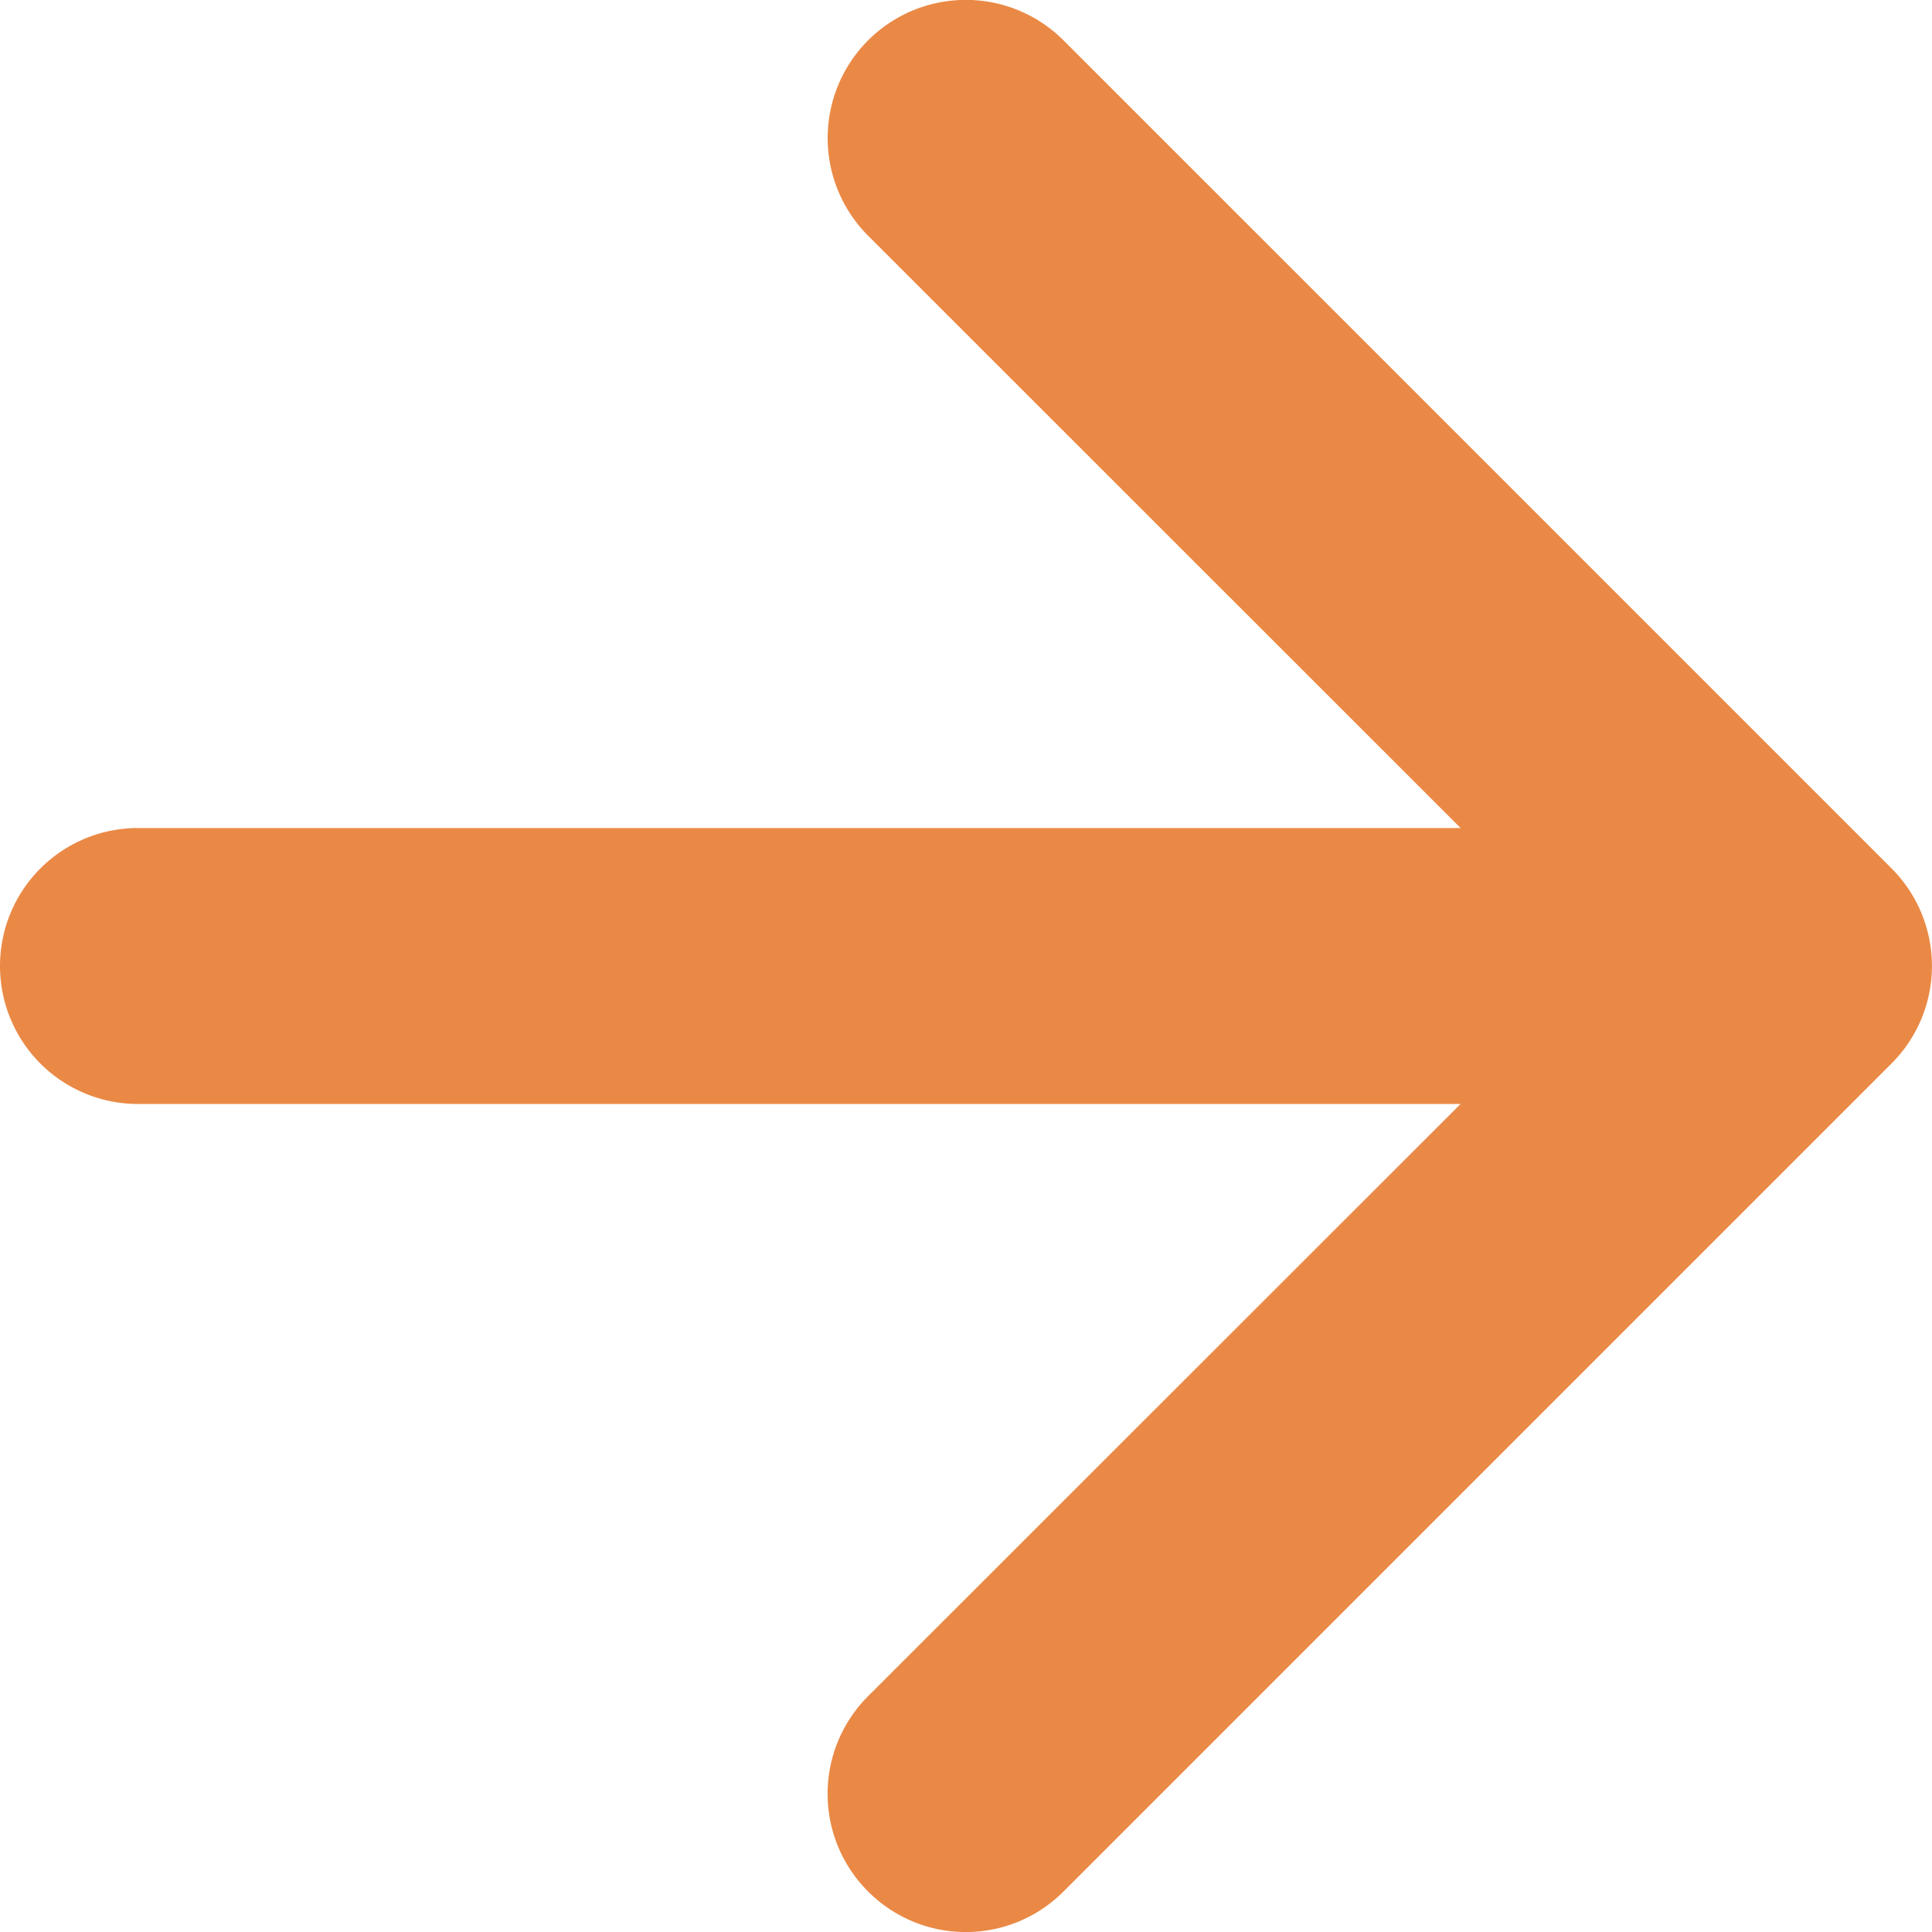
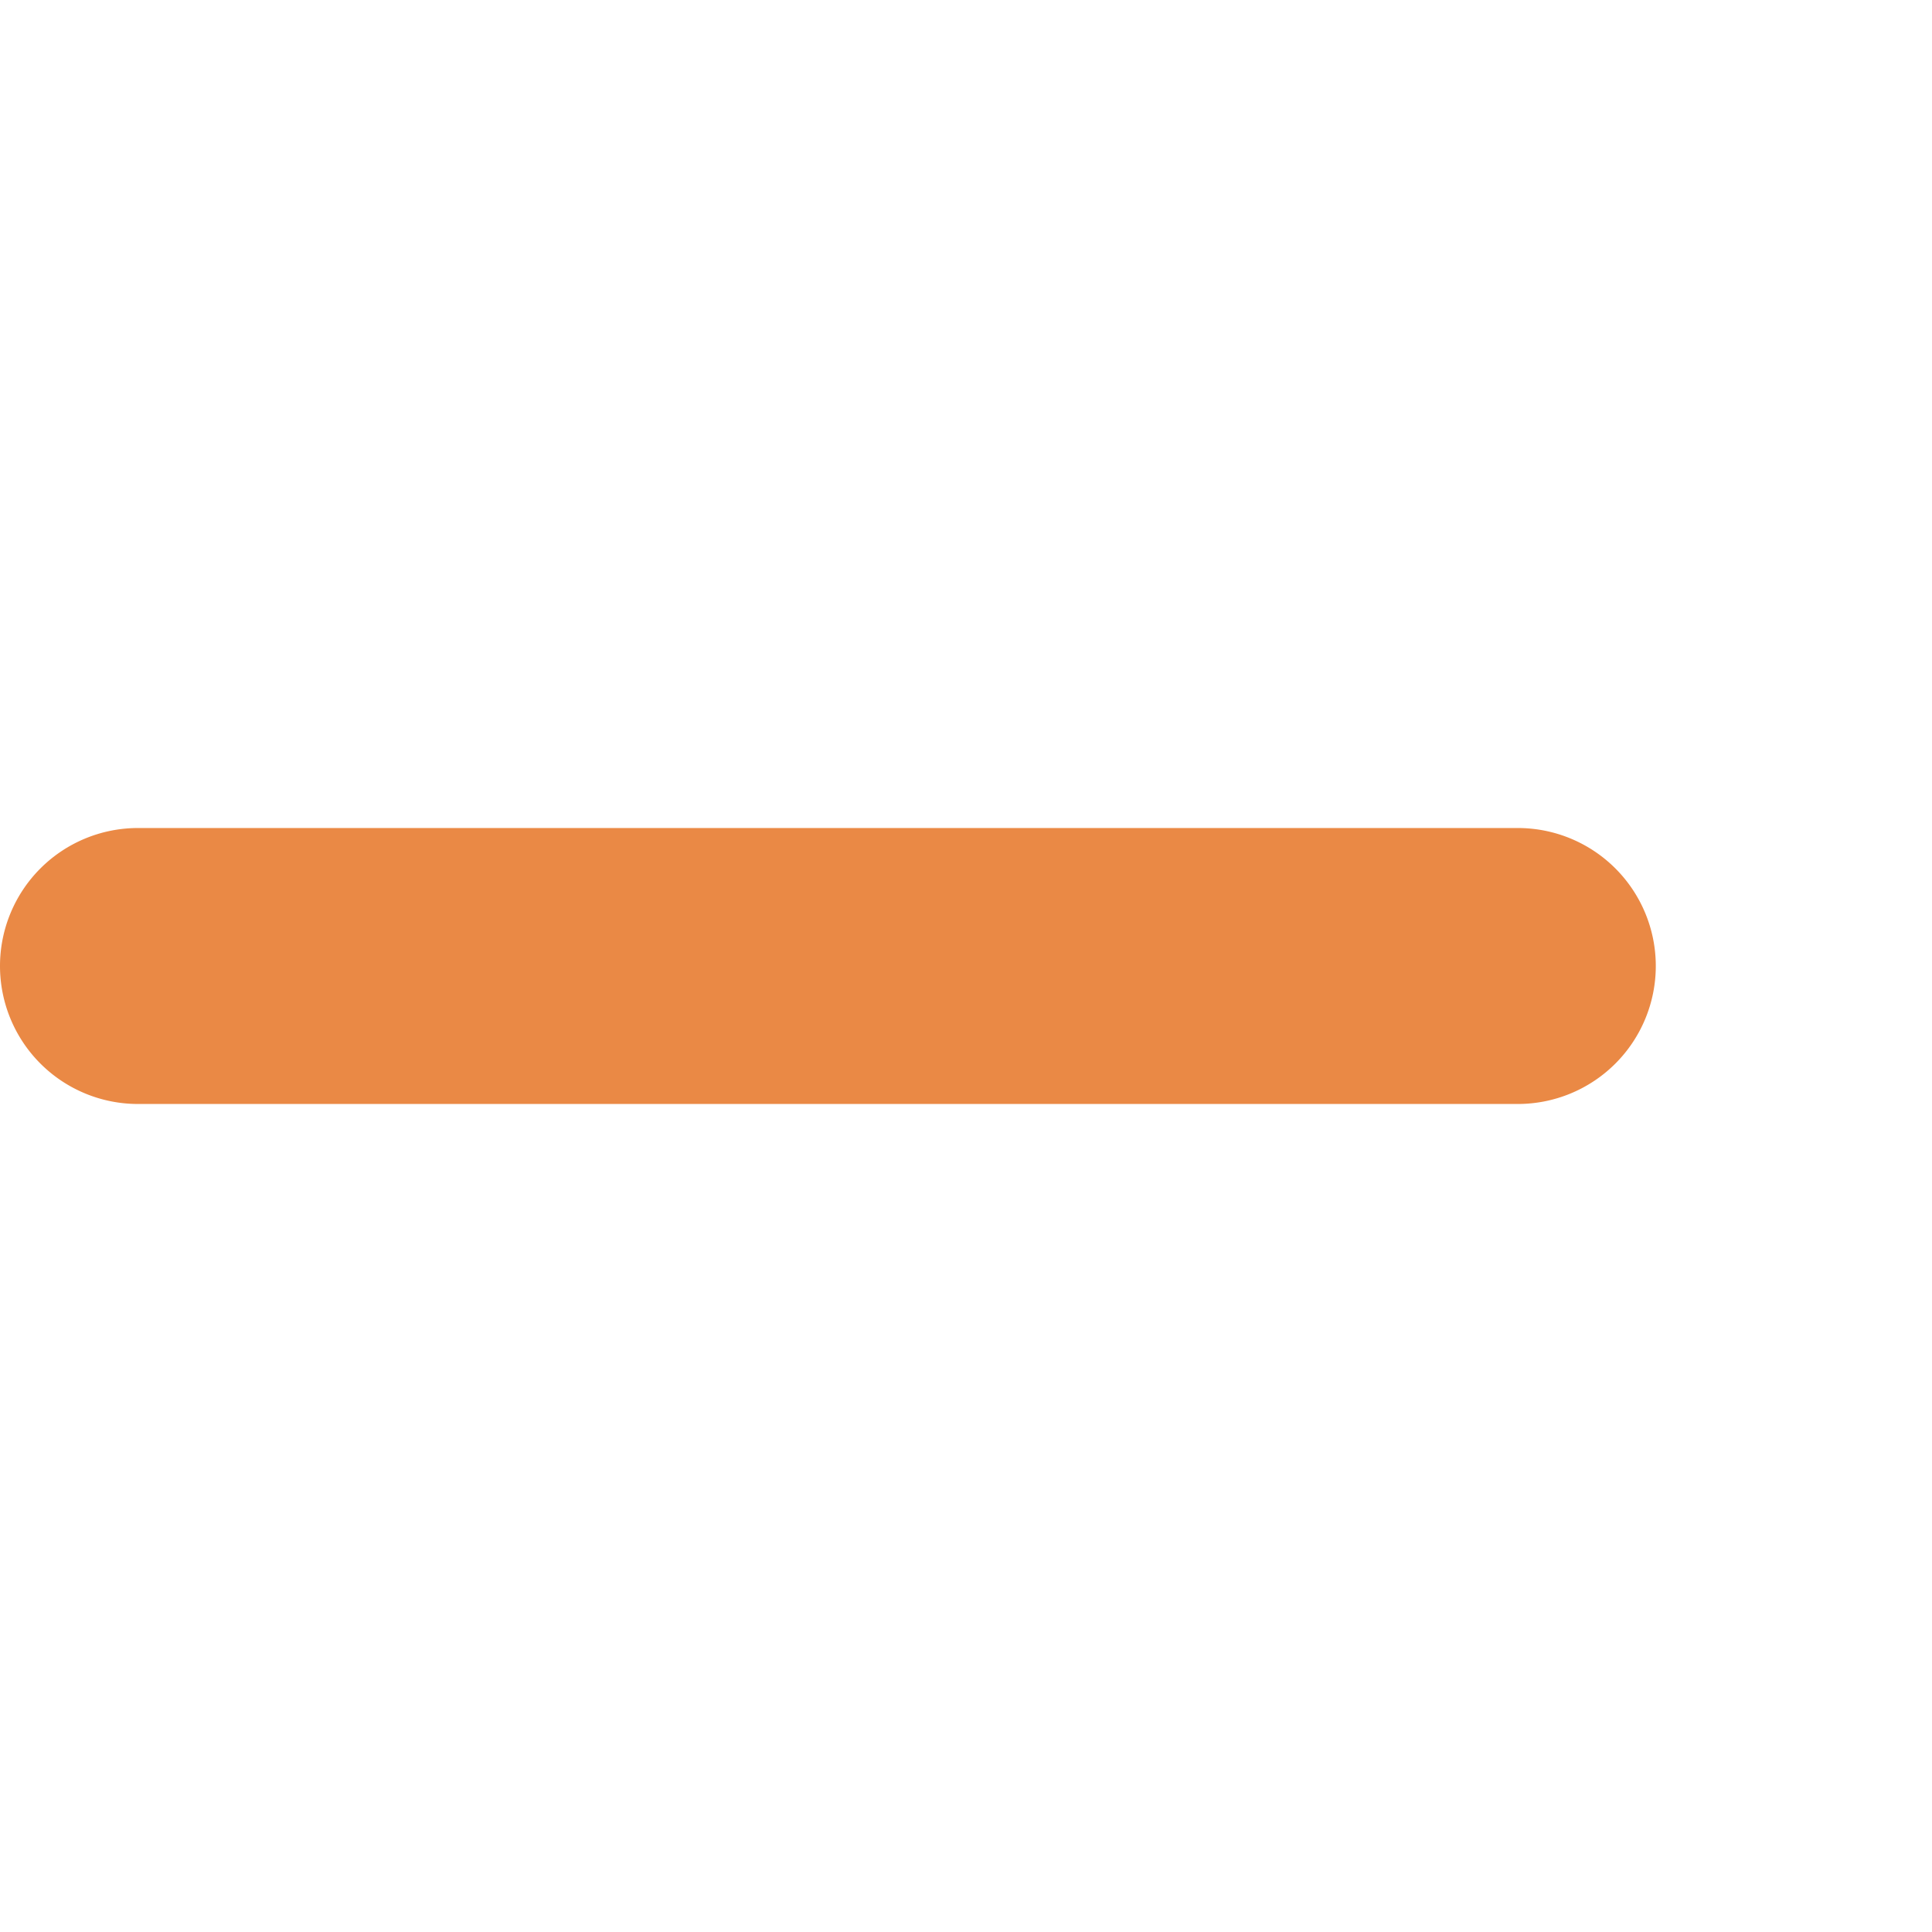
<svg xmlns="http://www.w3.org/2000/svg" width="15.752" height="15.753" viewBox="0 0 15.752 15.753">
  <g id="arrow-down-short" transform="translate(0 15.753) rotate(-90)">
-     <path id="Path_412" data-name="Path 412" d="M.331.331a1.125,1.125,0,0,1,1.593,0L7.877,6.287,13.831.331a1.126,1.126,0,1,1,1.593,1.593l-6.75,6.75a1.125,1.125,0,0,1-1.593,0L.331,1.924a1.125,1.125,0,0,1,0-1.593Z" transform="translate(0 6.747)" fill="#ea8945" fill-rule="evenodd" />
    <path id="Path_413" data-name="Path 413" d="M1.125,0A1.125,1.125,0,0,1,2.25,1.125v11.25a1.125,1.125,0,0,1-2.25,0V1.125A1.125,1.125,0,0,1,1.125,0Z" transform="translate(6.752 0)" fill="#ea8945" fill-rule="evenodd" />
  </g>
</svg>